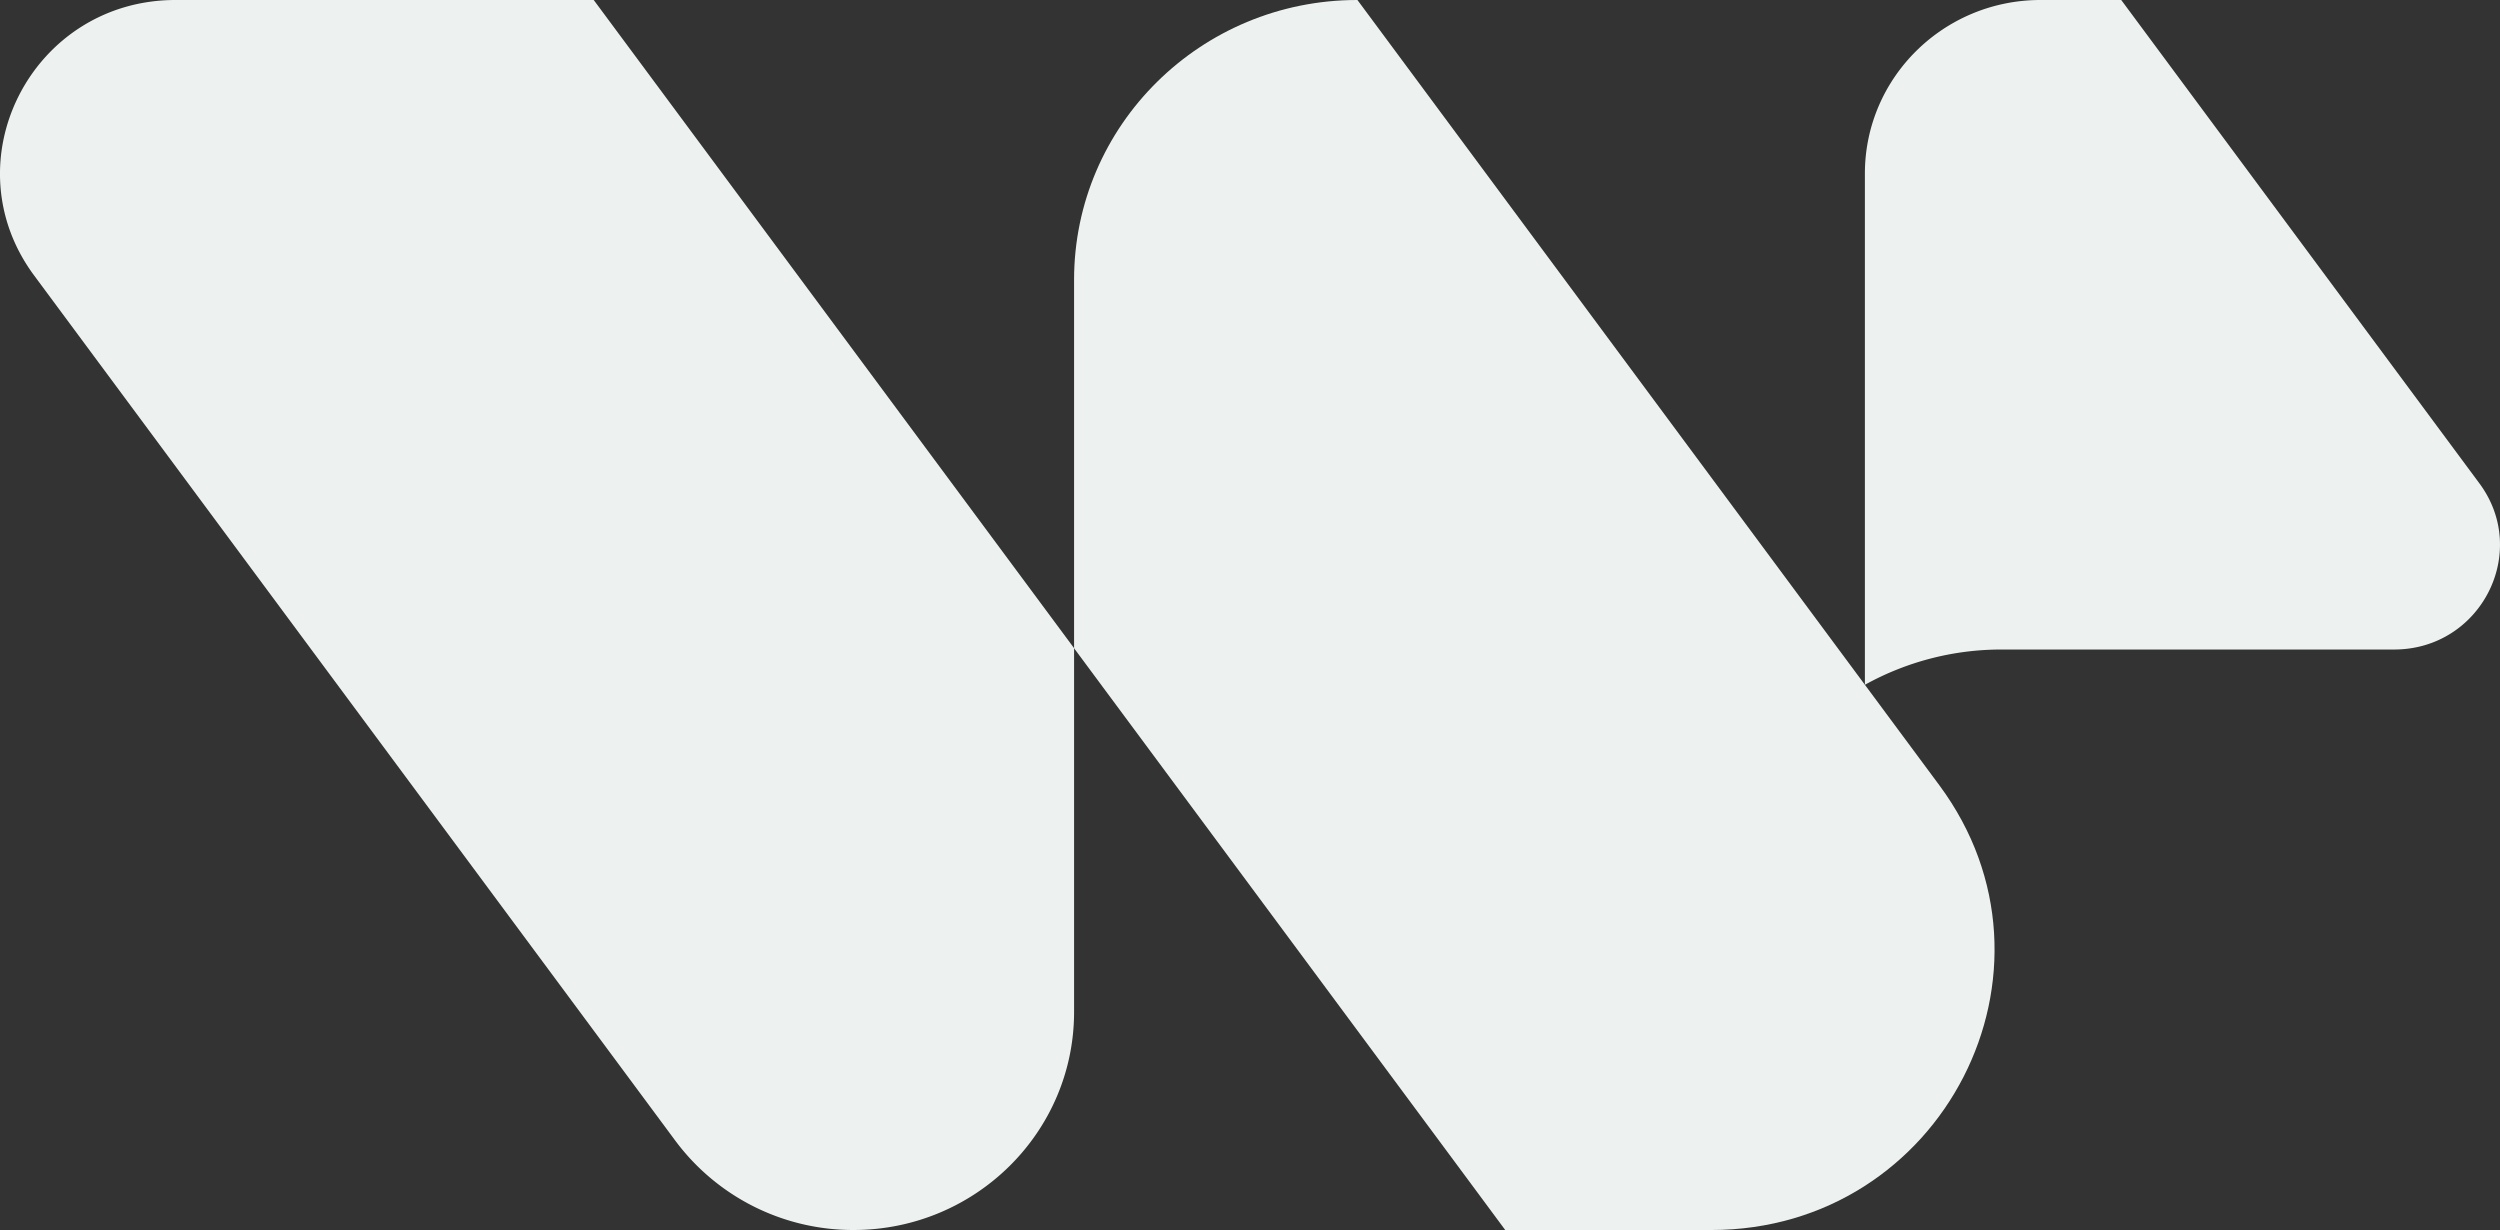
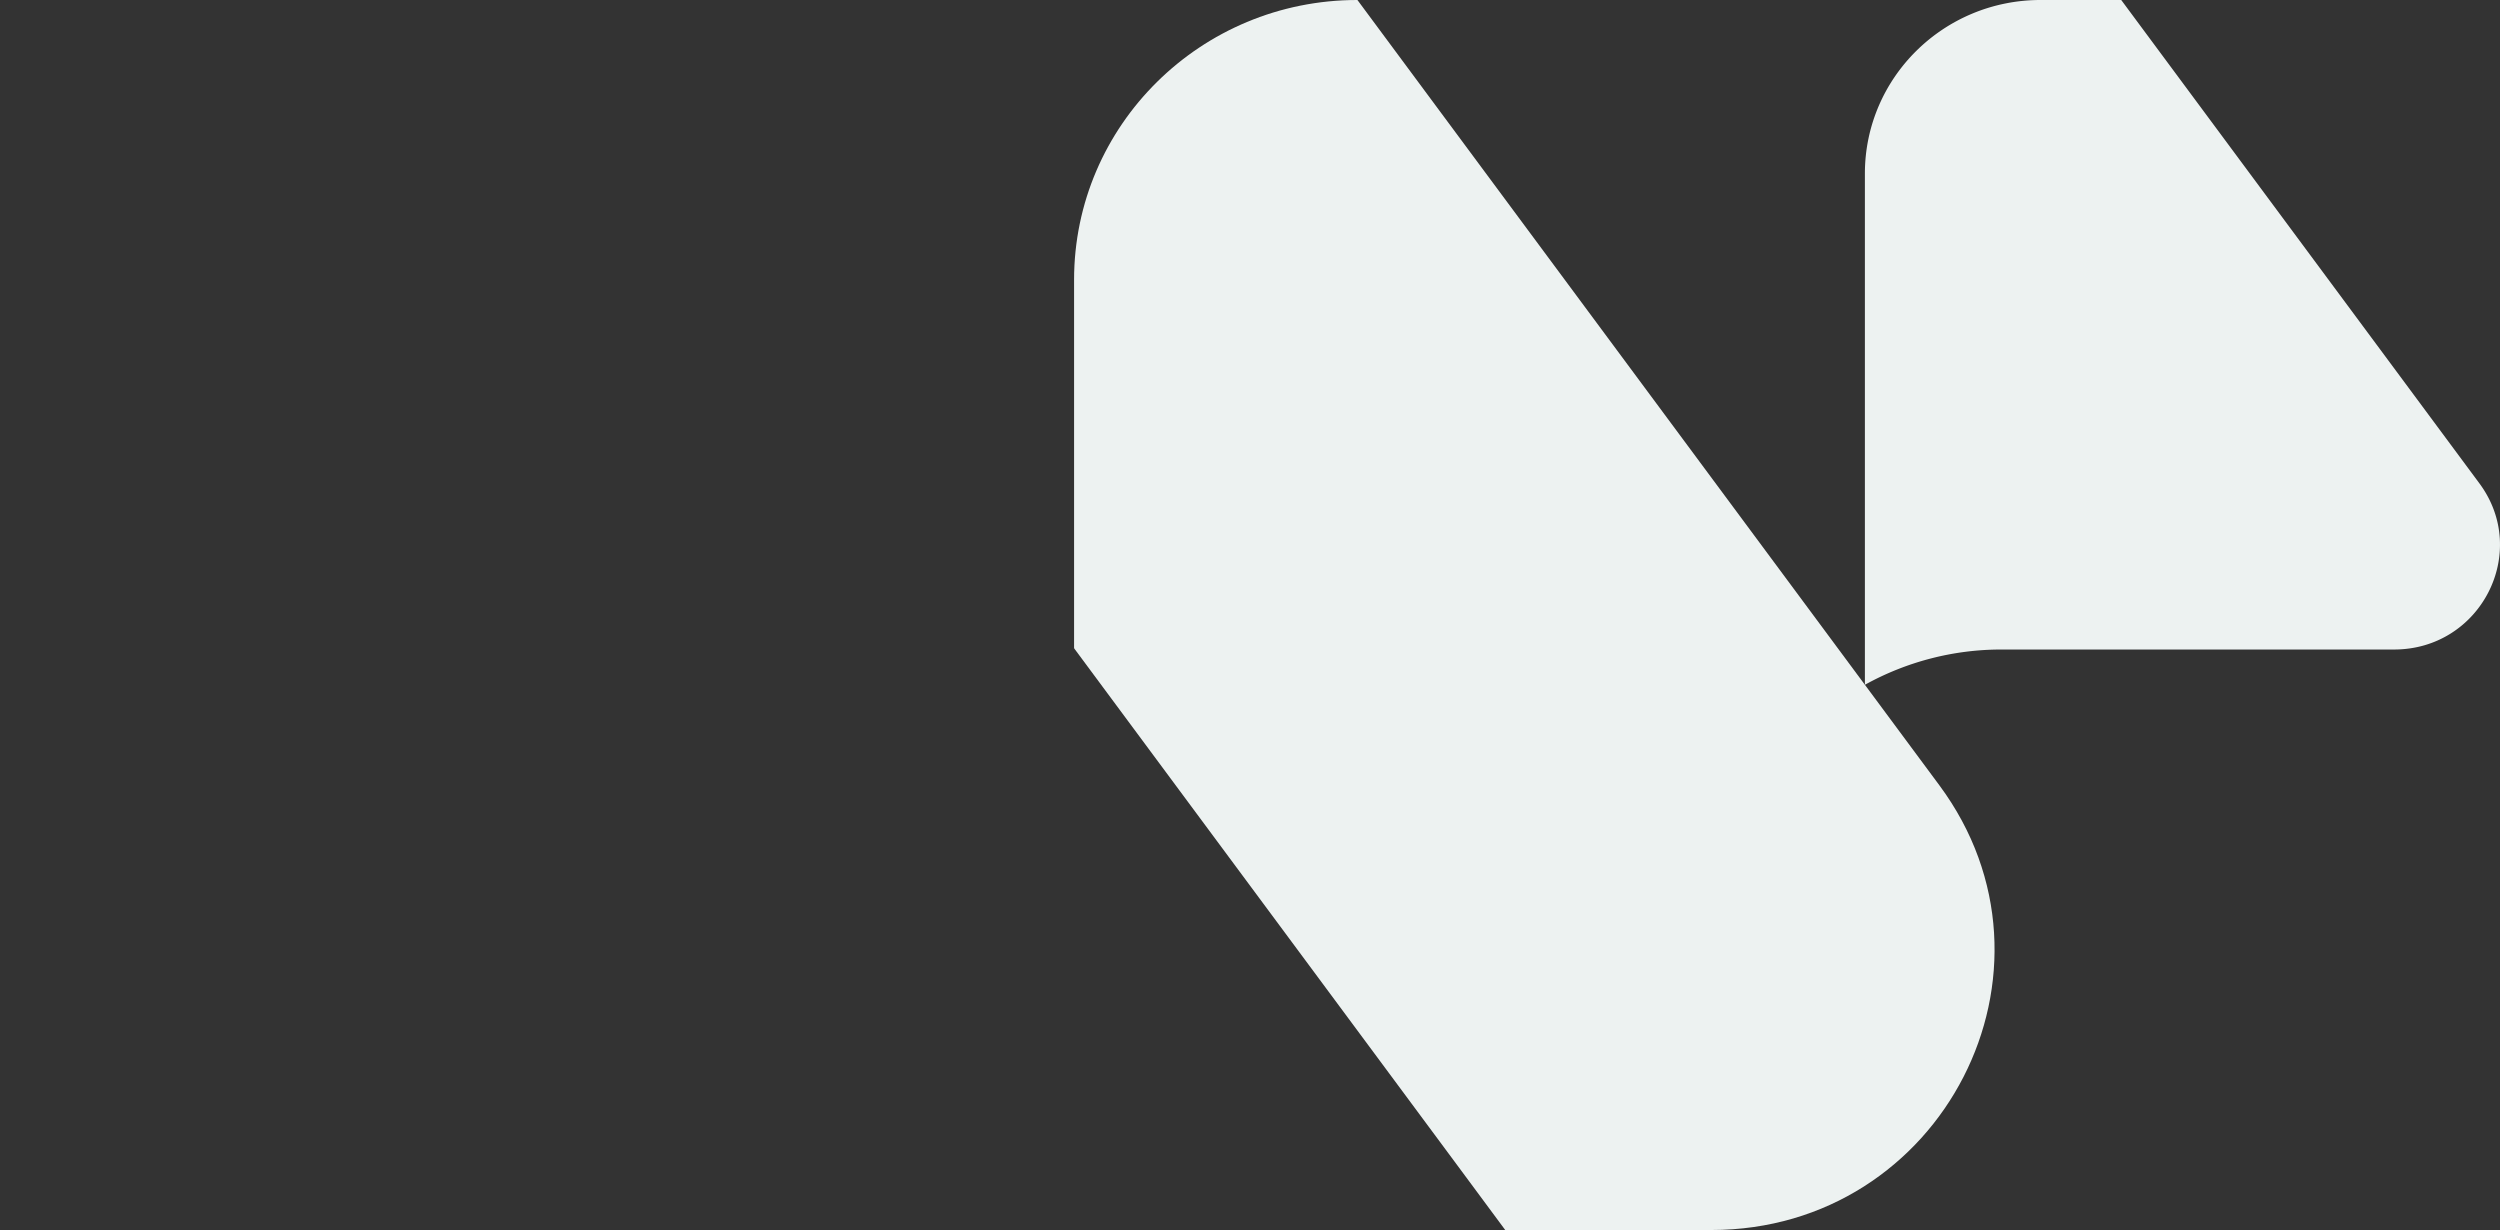
<svg xmlns="http://www.w3.org/2000/svg" width="1642.267" height="807.999" viewBox="0 0 1642.267 807.999">
  <rect x="0" y="0" width="1642.267" height="807.999" fill="#333333" stroke="none" />
  <g id="Group_62617" data-name="Group 62617" transform="translate(15541.082 8783.774)">
-     <path id="Path_30801" data-name="Path 30801" d="M705.57,425.788V664.763c0,79.1-64.9,143.231-144.95,143.231a145.518,145.518,0,0,1-116.949-58.607L204.492,426.673,22.449,181c-55.7-75.163-1.378-181,92.9-181H390.018Z" transform="translate(-15541.082 -8783.775)" fill="#edf2f1" />
    <path id="Path_30802" data-name="Path 30802" d="M681.043,515.89,298.825.105,298.618,0C195.886,0,112.609,82.29,112.609,183.8v241.99l.614.879L363.681,764.579,395.836,808H531.269c152.093,0,239.637-170.863,149.775-292.109" transform="translate(-14948.121 -8783.774)" fill="#edf2f1" />
    <path id="Path_30803" data-name="Path 30803" d="M285.069,426.672H543.152c56.861,0,89.624-63.833,56.034-109.16l-170.4-229.96L363.91,0H310.927C247.193,0,195.52,51.06,195.52,114.039v335.8a184.84,184.84,0,0,1,89.549-23.168" transform="translate(-14511.539 -8783.774)" fill="#edf2f1" />
  </g>
</svg>